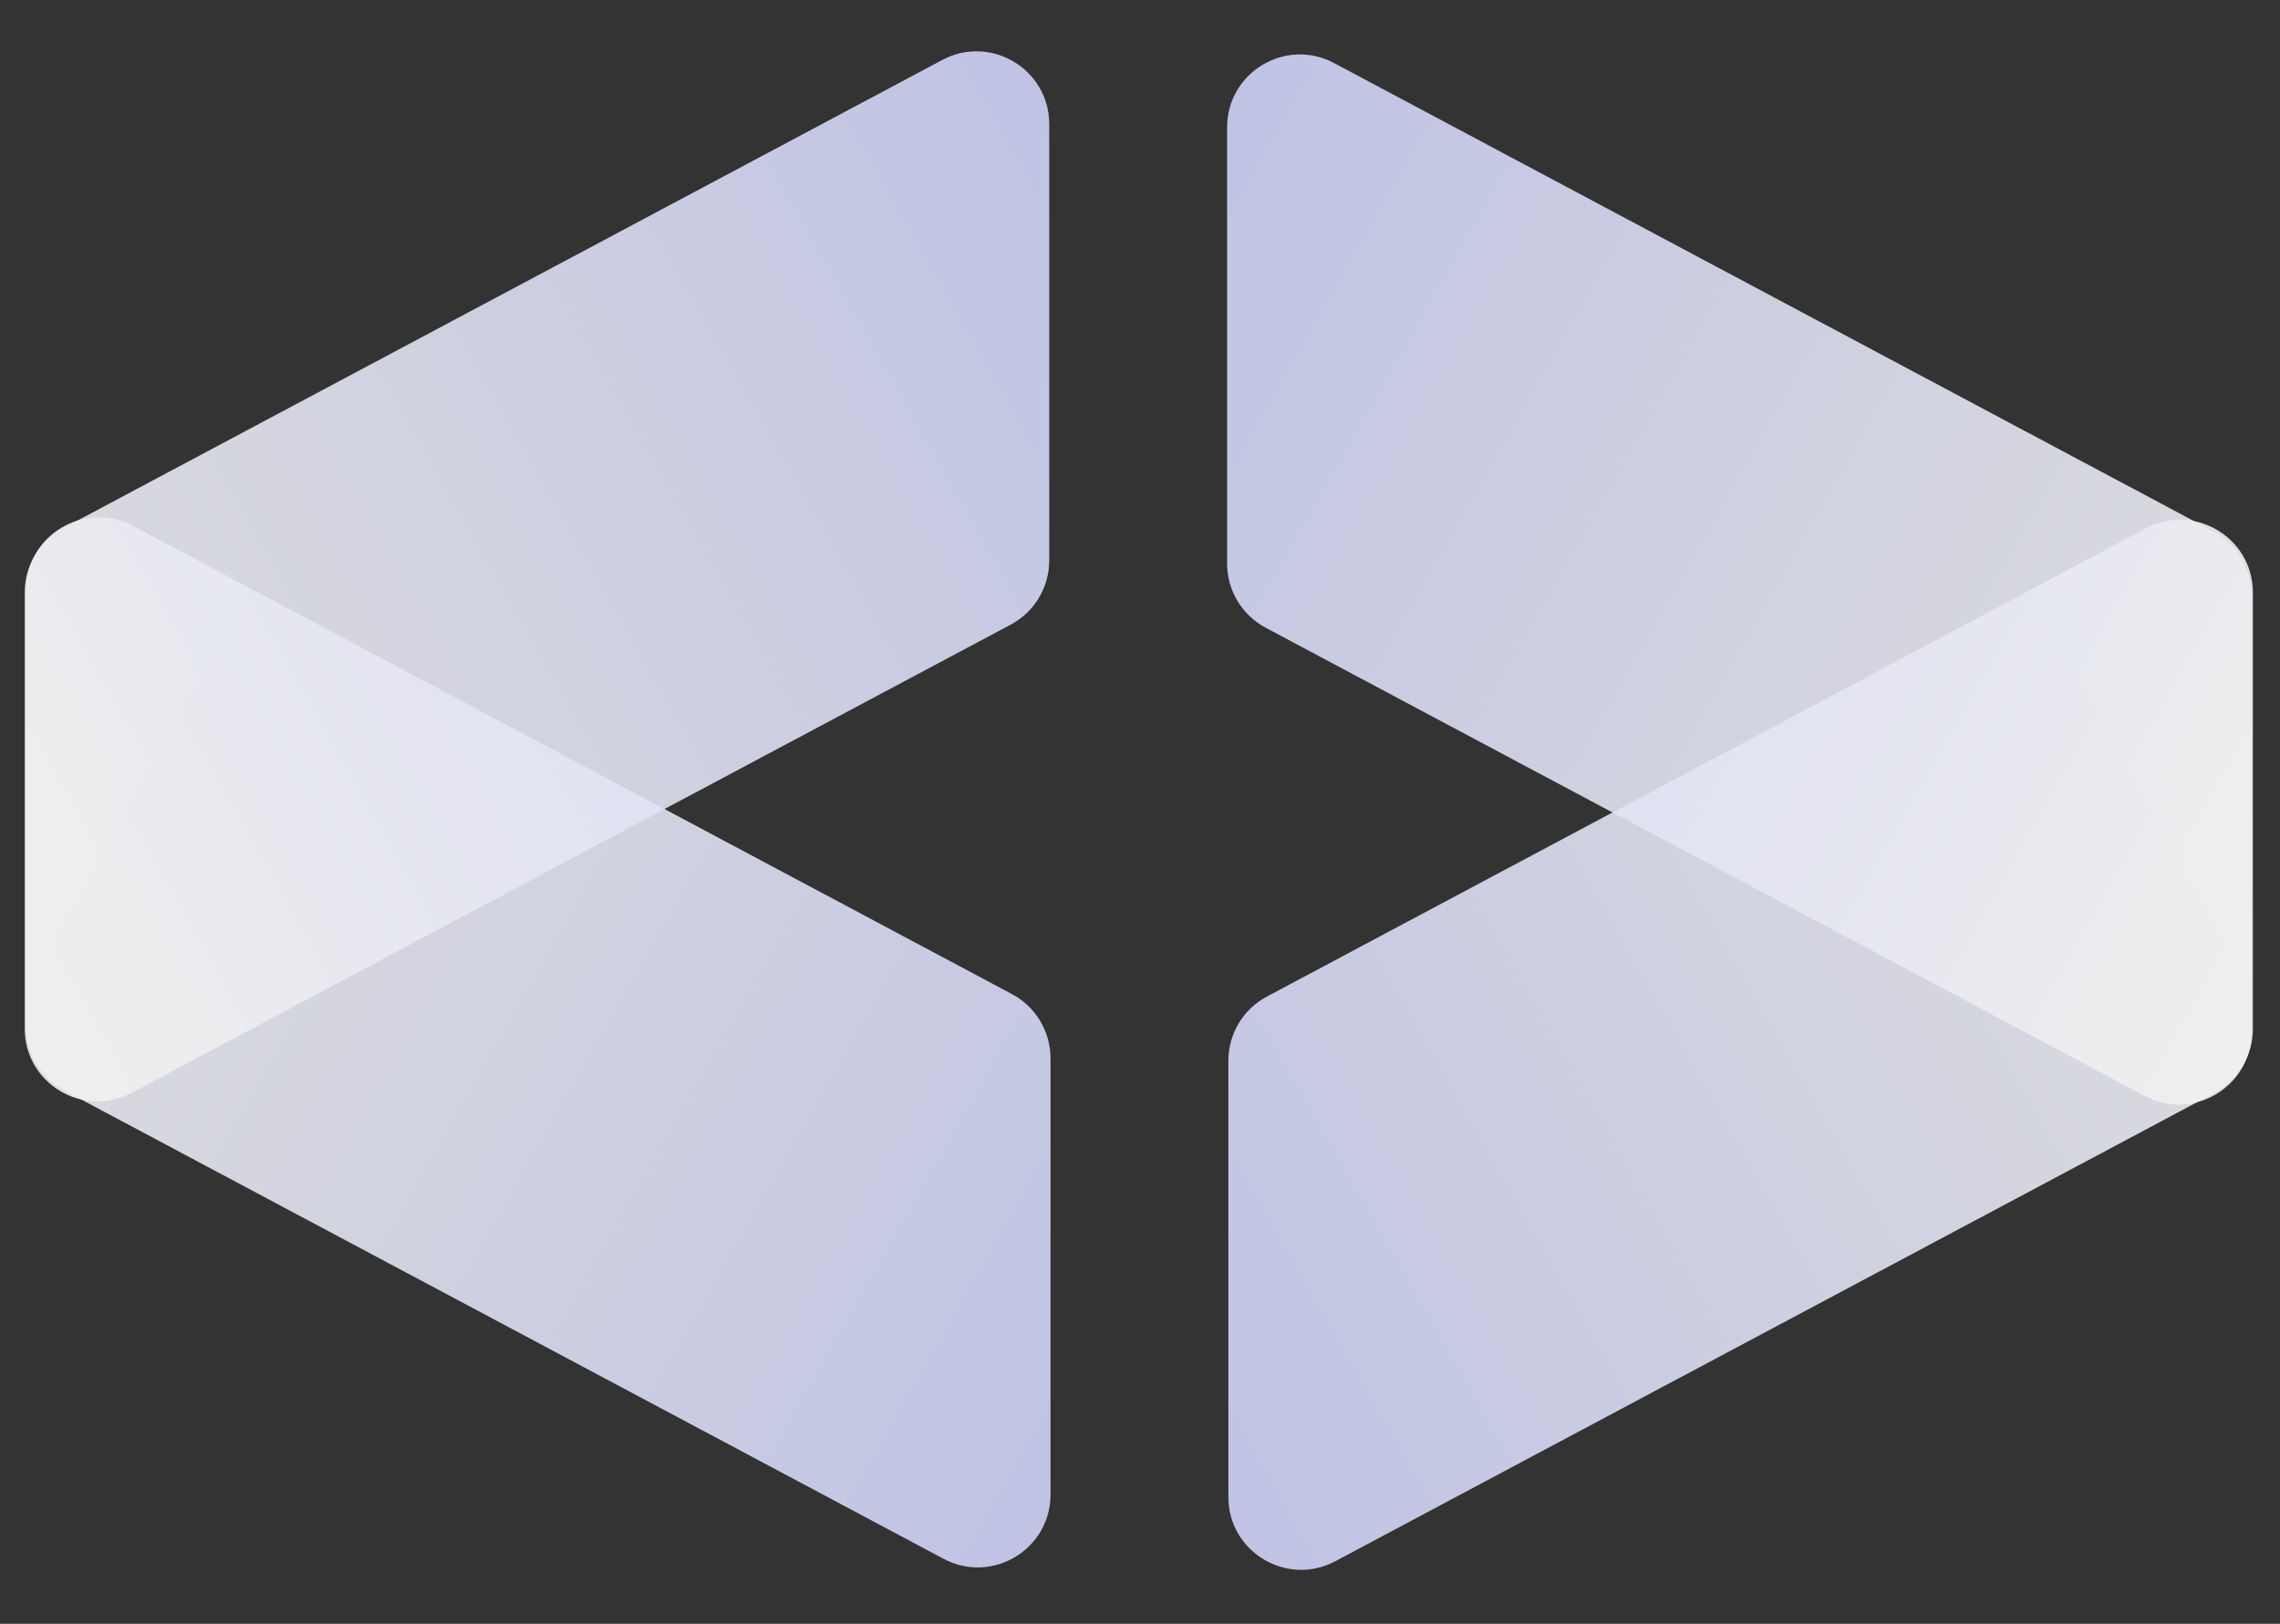
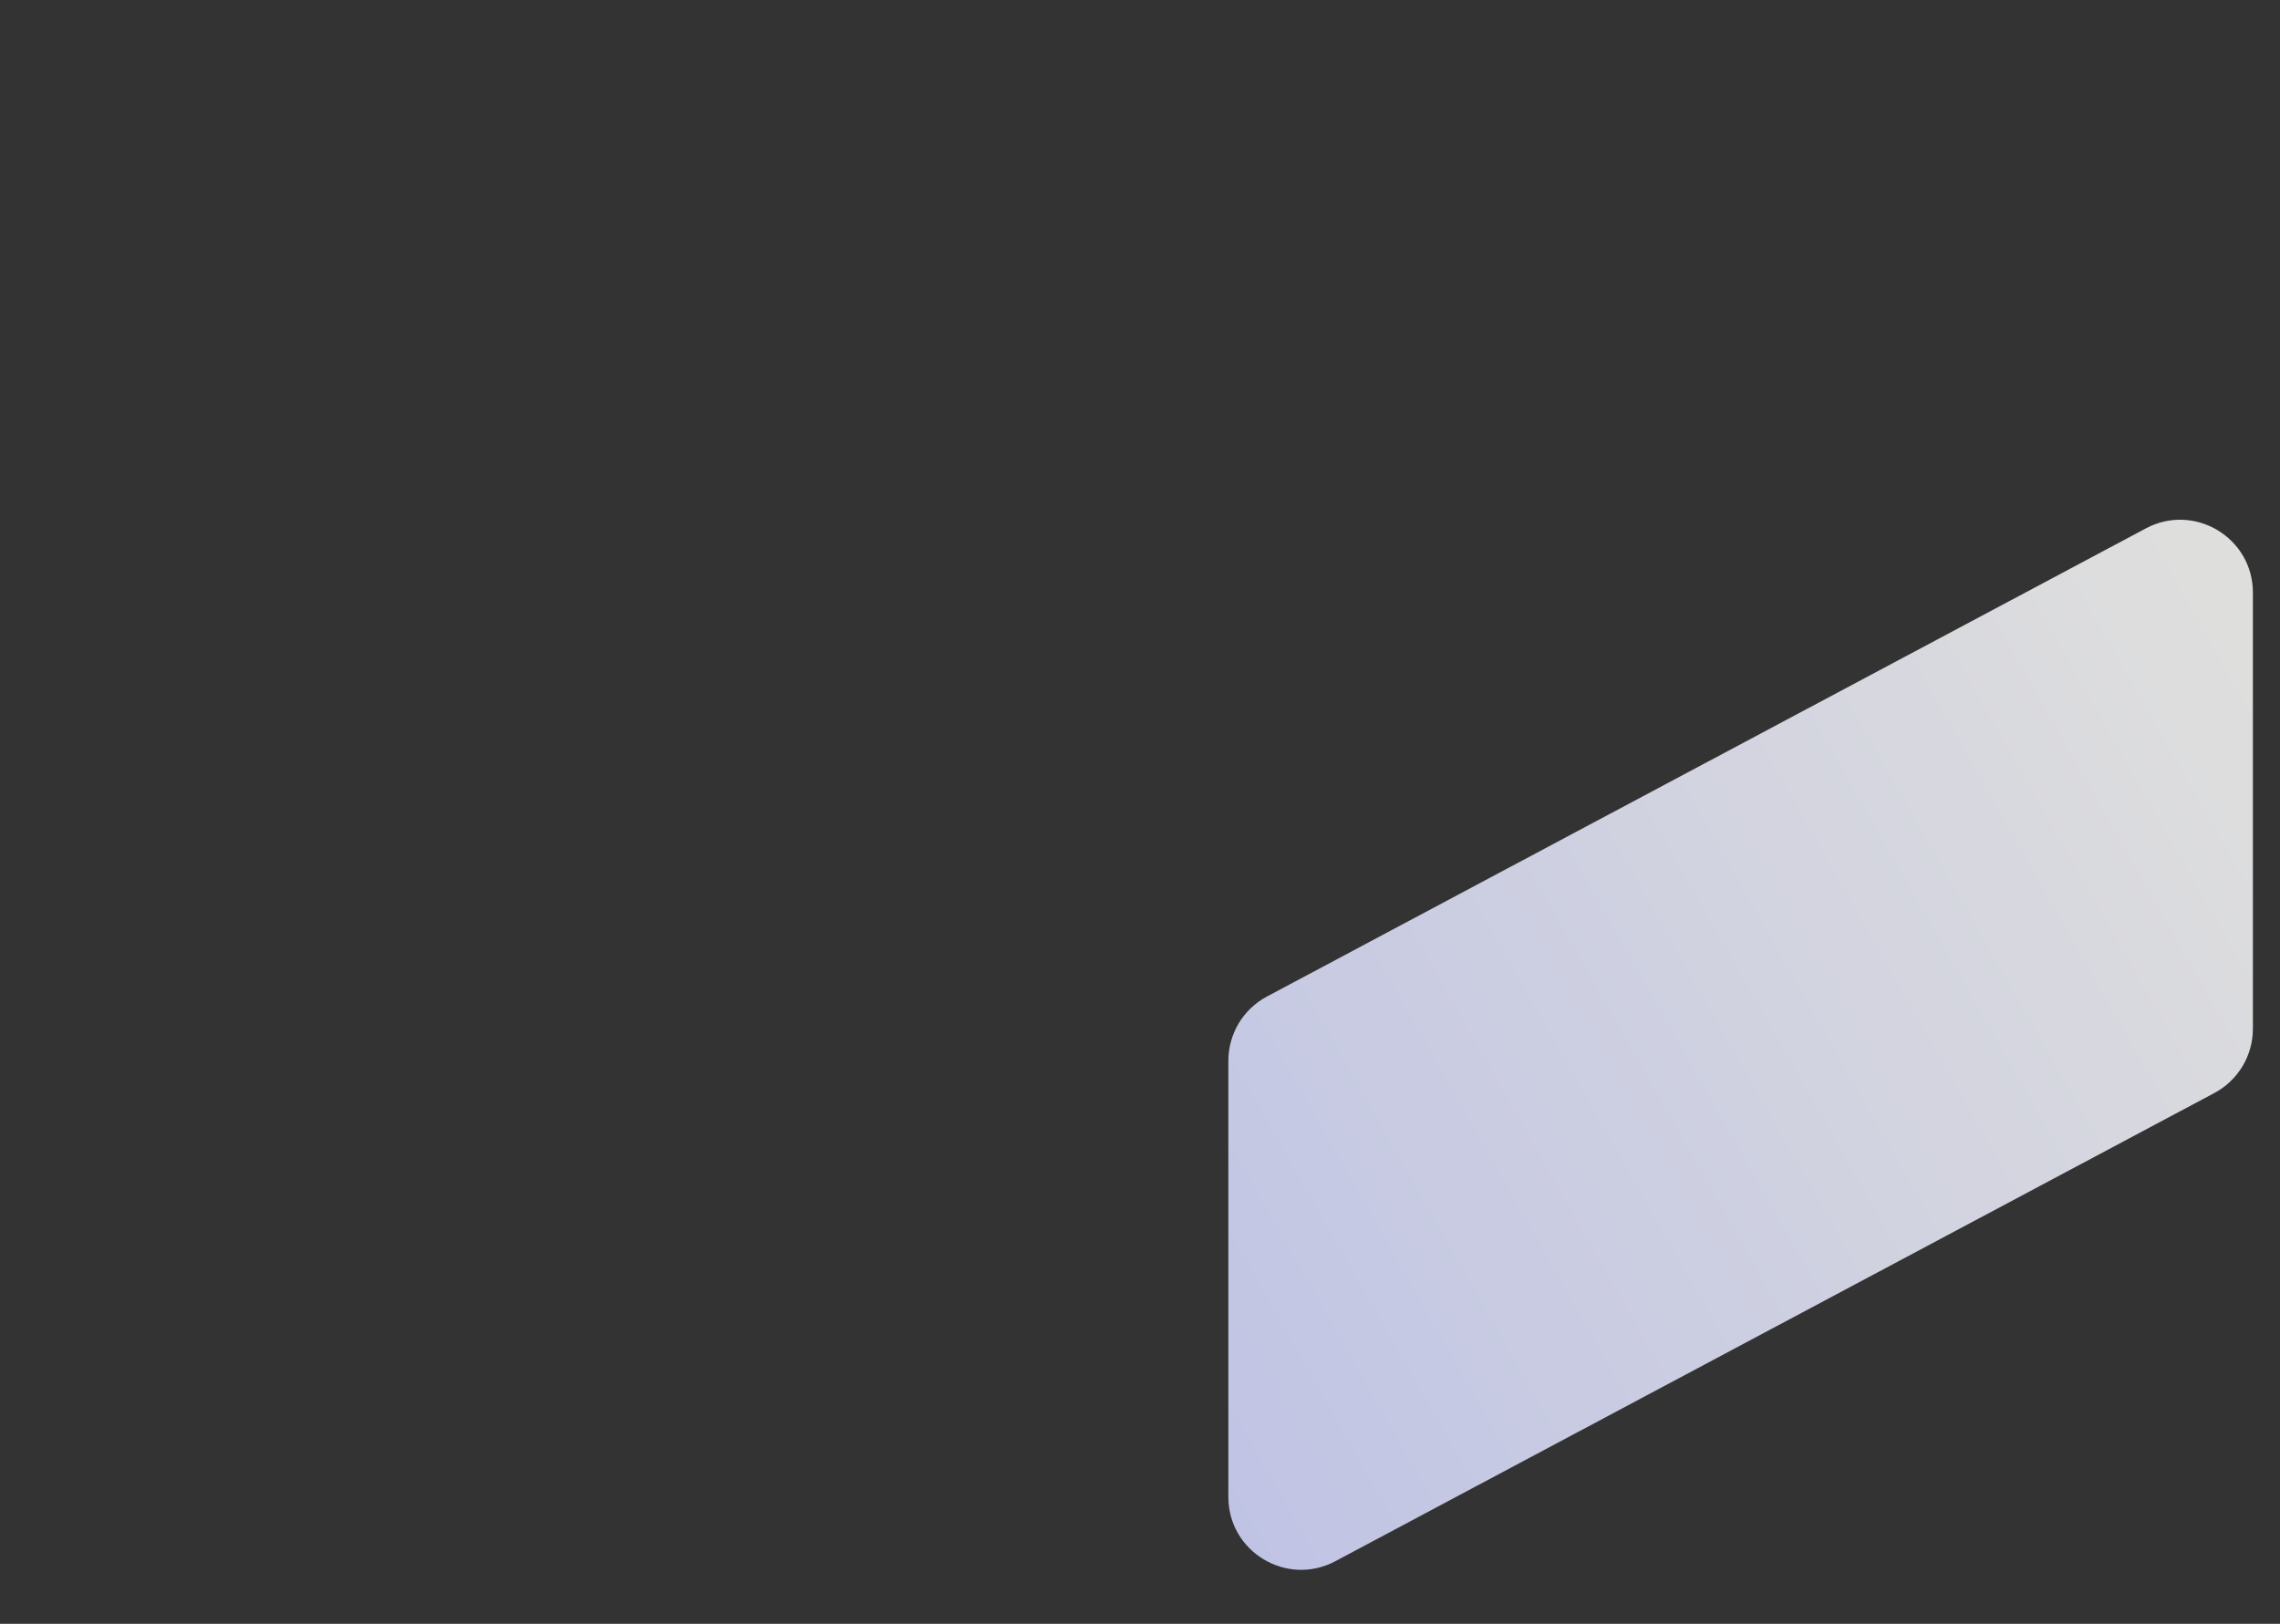
<svg xmlns="http://www.w3.org/2000/svg" width="73" height="52" viewBox="0 0 73 52" fill="none">
  <rect x="0" y="0" width="73" height="52" fill="#333333" stroke="none" />
  <g style="mix-blend-mode:multiply" opacity="0.9">
-     <path d="M33.635 33.891C33.635 33.03 33.16 32.239 32.401 31.834L4.258 16.842C2.706 16.016 0.833 17.14 0.833 18.899L0.833 32.868C0.833 33.729 1.307 34.52 2.067 34.925L30.21 49.917C31.762 50.744 33.635 49.619 33.635 47.861L33.635 33.891Z" fill="url(#paint0_linear_2619_20465)" />
-   </g>
+     </g>
  <g style="mix-blend-mode:multiply" opacity="0.9">
    <path d="M39.329 33.968C39.329 33.107 39.804 32.316 40.564 31.912L68.706 16.92C70.258 16.093 72.132 17.218 72.132 18.976L72.132 32.946C72.132 33.806 71.657 34.597 70.897 35.002L42.755 49.994C41.203 50.821 39.329 49.696 39.329 47.938L39.329 33.968Z" fill="url(#paint1_linear_2619_20465)" />
  </g>
  <g style="mix-blend-mode:multiply" opacity="0.9">
-     <path d="M39.289 18.046C39.289 18.907 39.764 19.697 40.524 20.102L68.666 35.094C70.218 35.921 72.091 34.796 72.091 33.038L72.091 19.068C72.091 18.207 71.617 17.416 70.857 17.012L42.715 2.02C41.163 1.193 39.289 2.318 39.289 4.076L39.289 18.046Z" fill="url(#paint2_linear_2619_20465)" />
-   </g>
+     </g>
  <g style="mix-blend-mode:multiply" opacity="0.9">
-     <path d="M33.594 17.946C33.594 18.807 33.12 19.598 32.36 20.003L4.217 34.995C2.665 35.821 0.792 34.697 0.792 32.938L0.792 18.968C0.792 18.108 1.266 17.317 2.026 16.912L30.169 1.92C31.721 1.093 33.594 2.218 33.594 3.976L33.594 17.946Z" fill="url(#paint3_linear_2619_20465)" />
-   </g>
+     </g>
  <defs>
    <linearGradient id="paint0_linear_2619_20465" x1="0.983" y1="21.192" x2="52.416" y2="50.449" gradientUnits="userSpaceOnUse">
      <stop stop-color="#F1F1F0" />
      <stop offset="1" stop-color="#C1C7FA" />
    </linearGradient>
    <linearGradient id="paint1_linear_2619_20465" x1="71.981" y1="21.269" x2="20.549" y2="50.526" gradientUnits="userSpaceOnUse">
      <stop stop-color="#F1F1F0" />
      <stop offset="1" stop-color="#C1C7FA" />
    </linearGradient>
    <linearGradient id="paint2_linear_2619_20465" x1="71.941" y1="30.744" x2="20.509" y2="1.487" gradientUnits="userSpaceOnUse">
      <stop stop-color="#F1F1F0" />
      <stop offset="1" stop-color="#C1C7FA" />
    </linearGradient>
    <linearGradient id="paint3_linear_2619_20465" x1="0.942" y1="30.645" x2="52.375" y2="1.388" gradientUnits="userSpaceOnUse">
      <stop stop-color="#F1F1F0" />
      <stop offset="1" stop-color="#C1C7FA" />
    </linearGradient>
  </defs>
</svg>